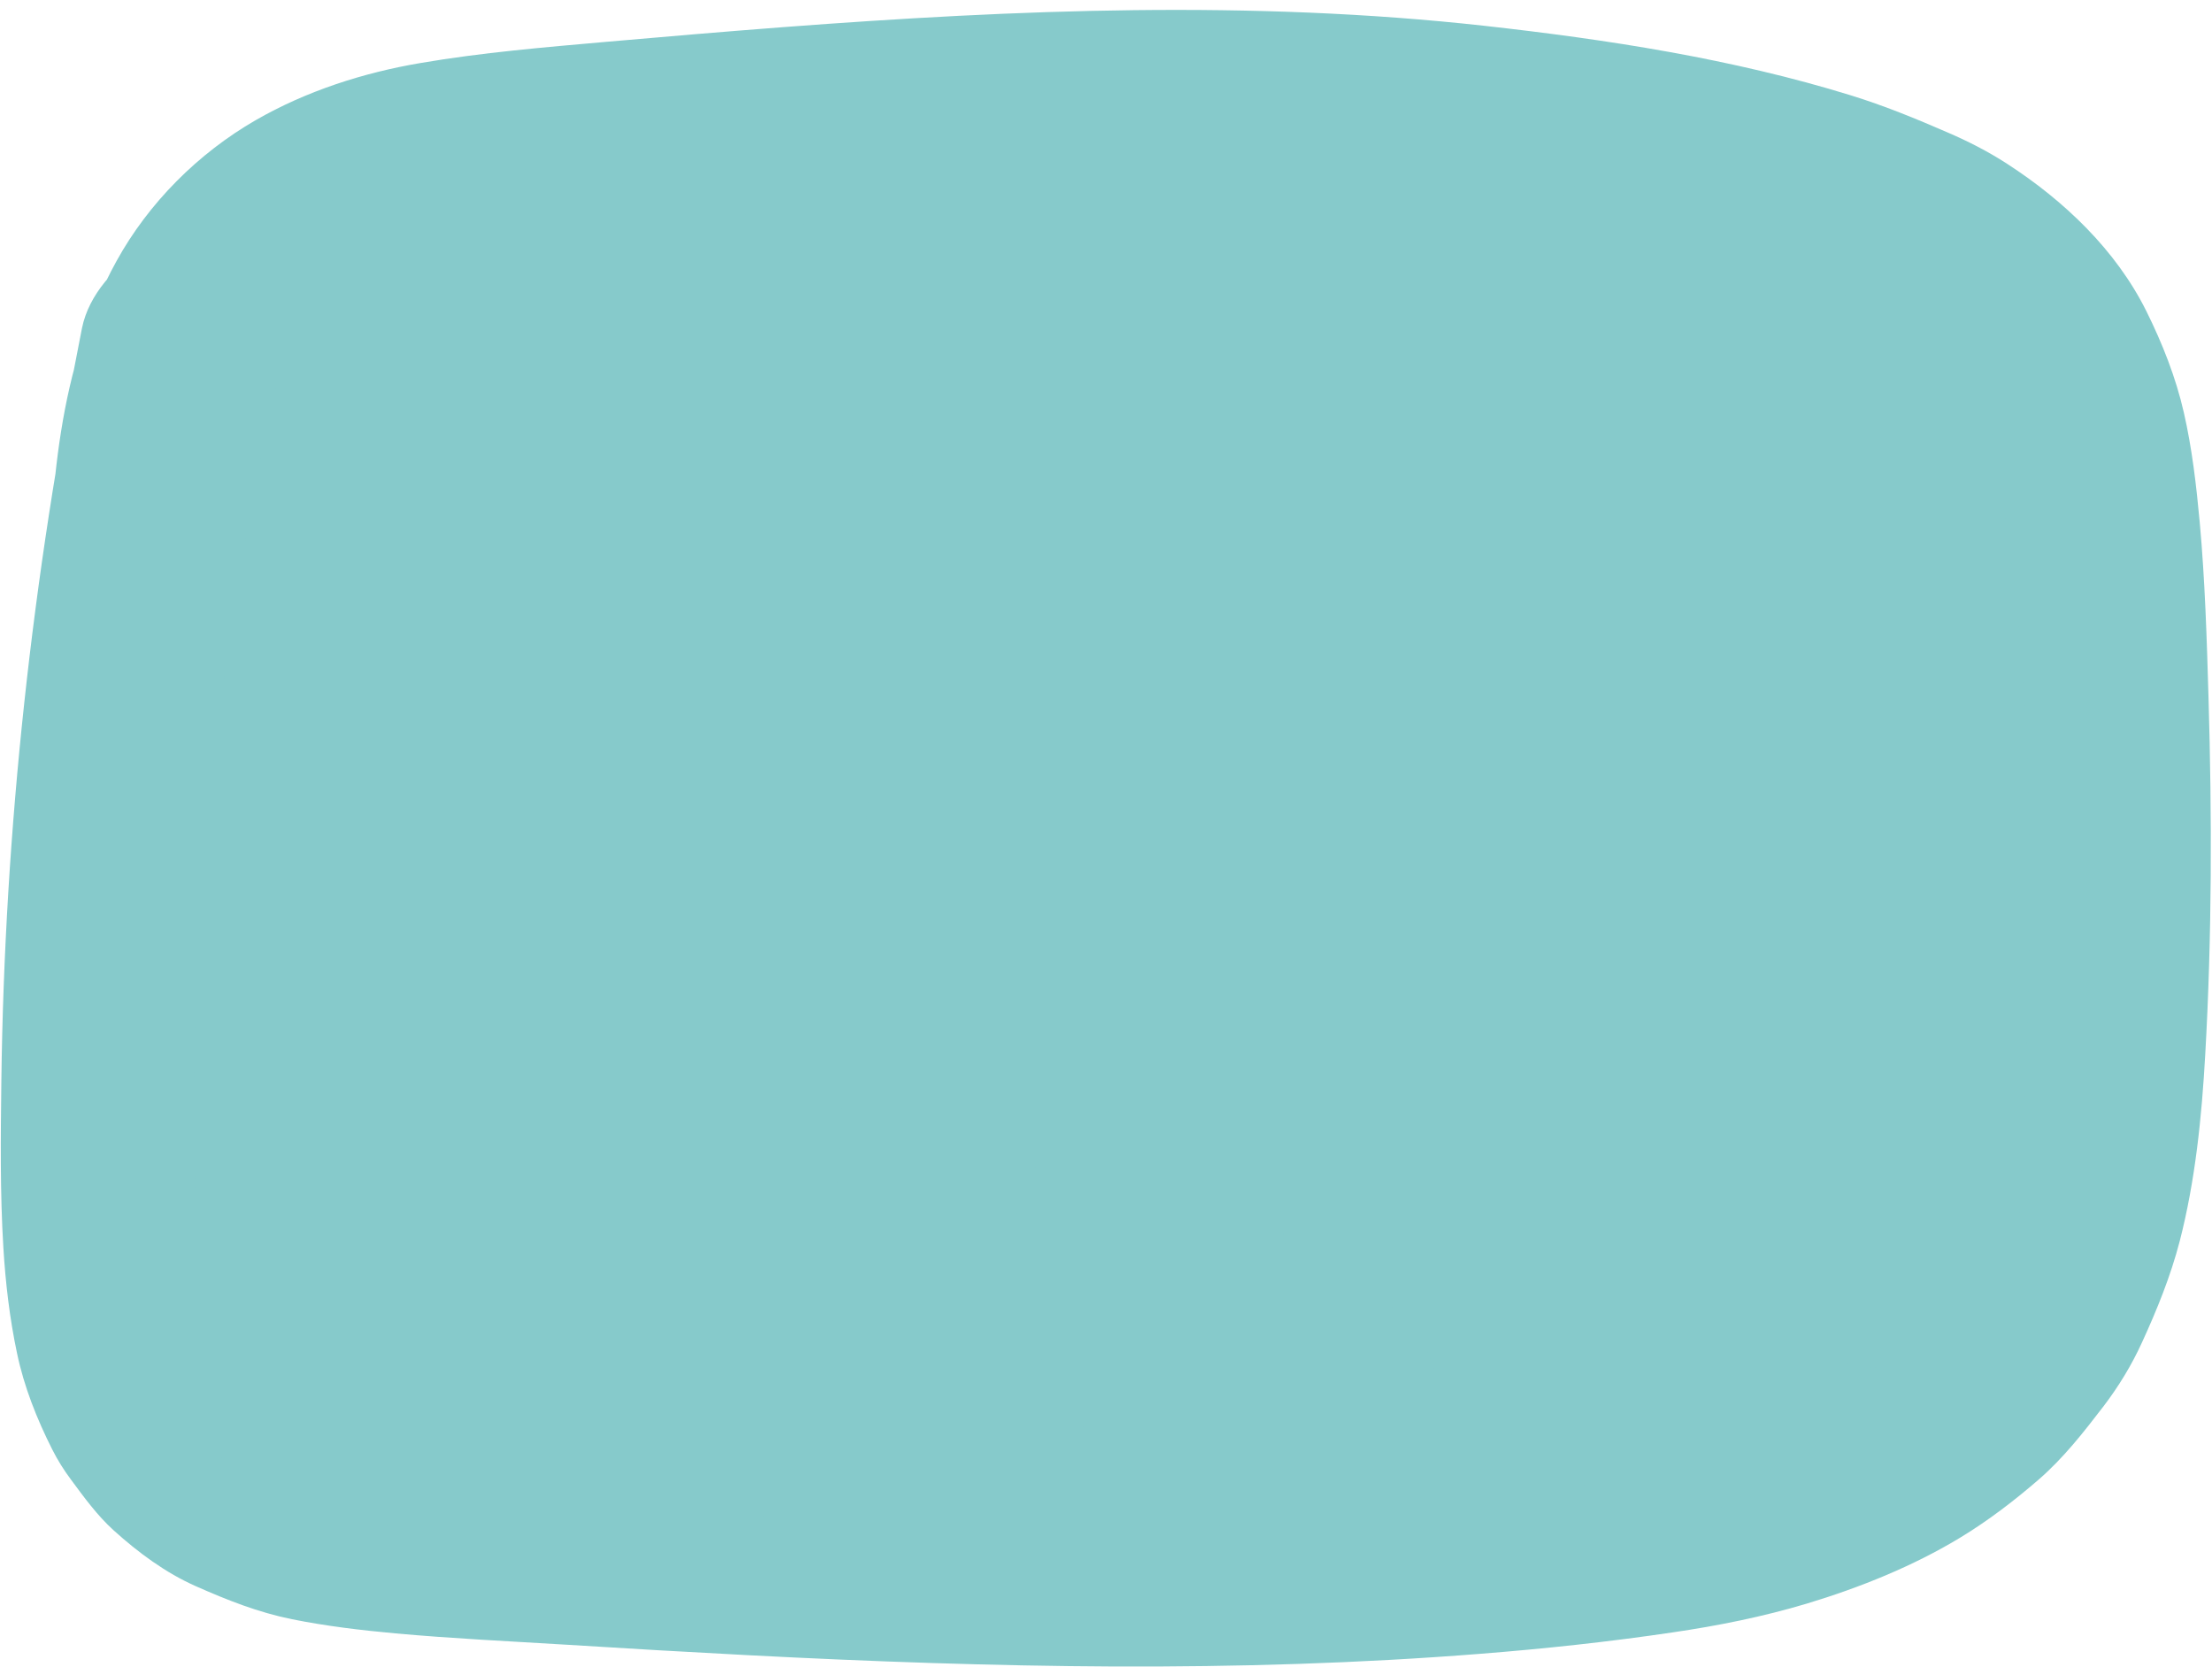
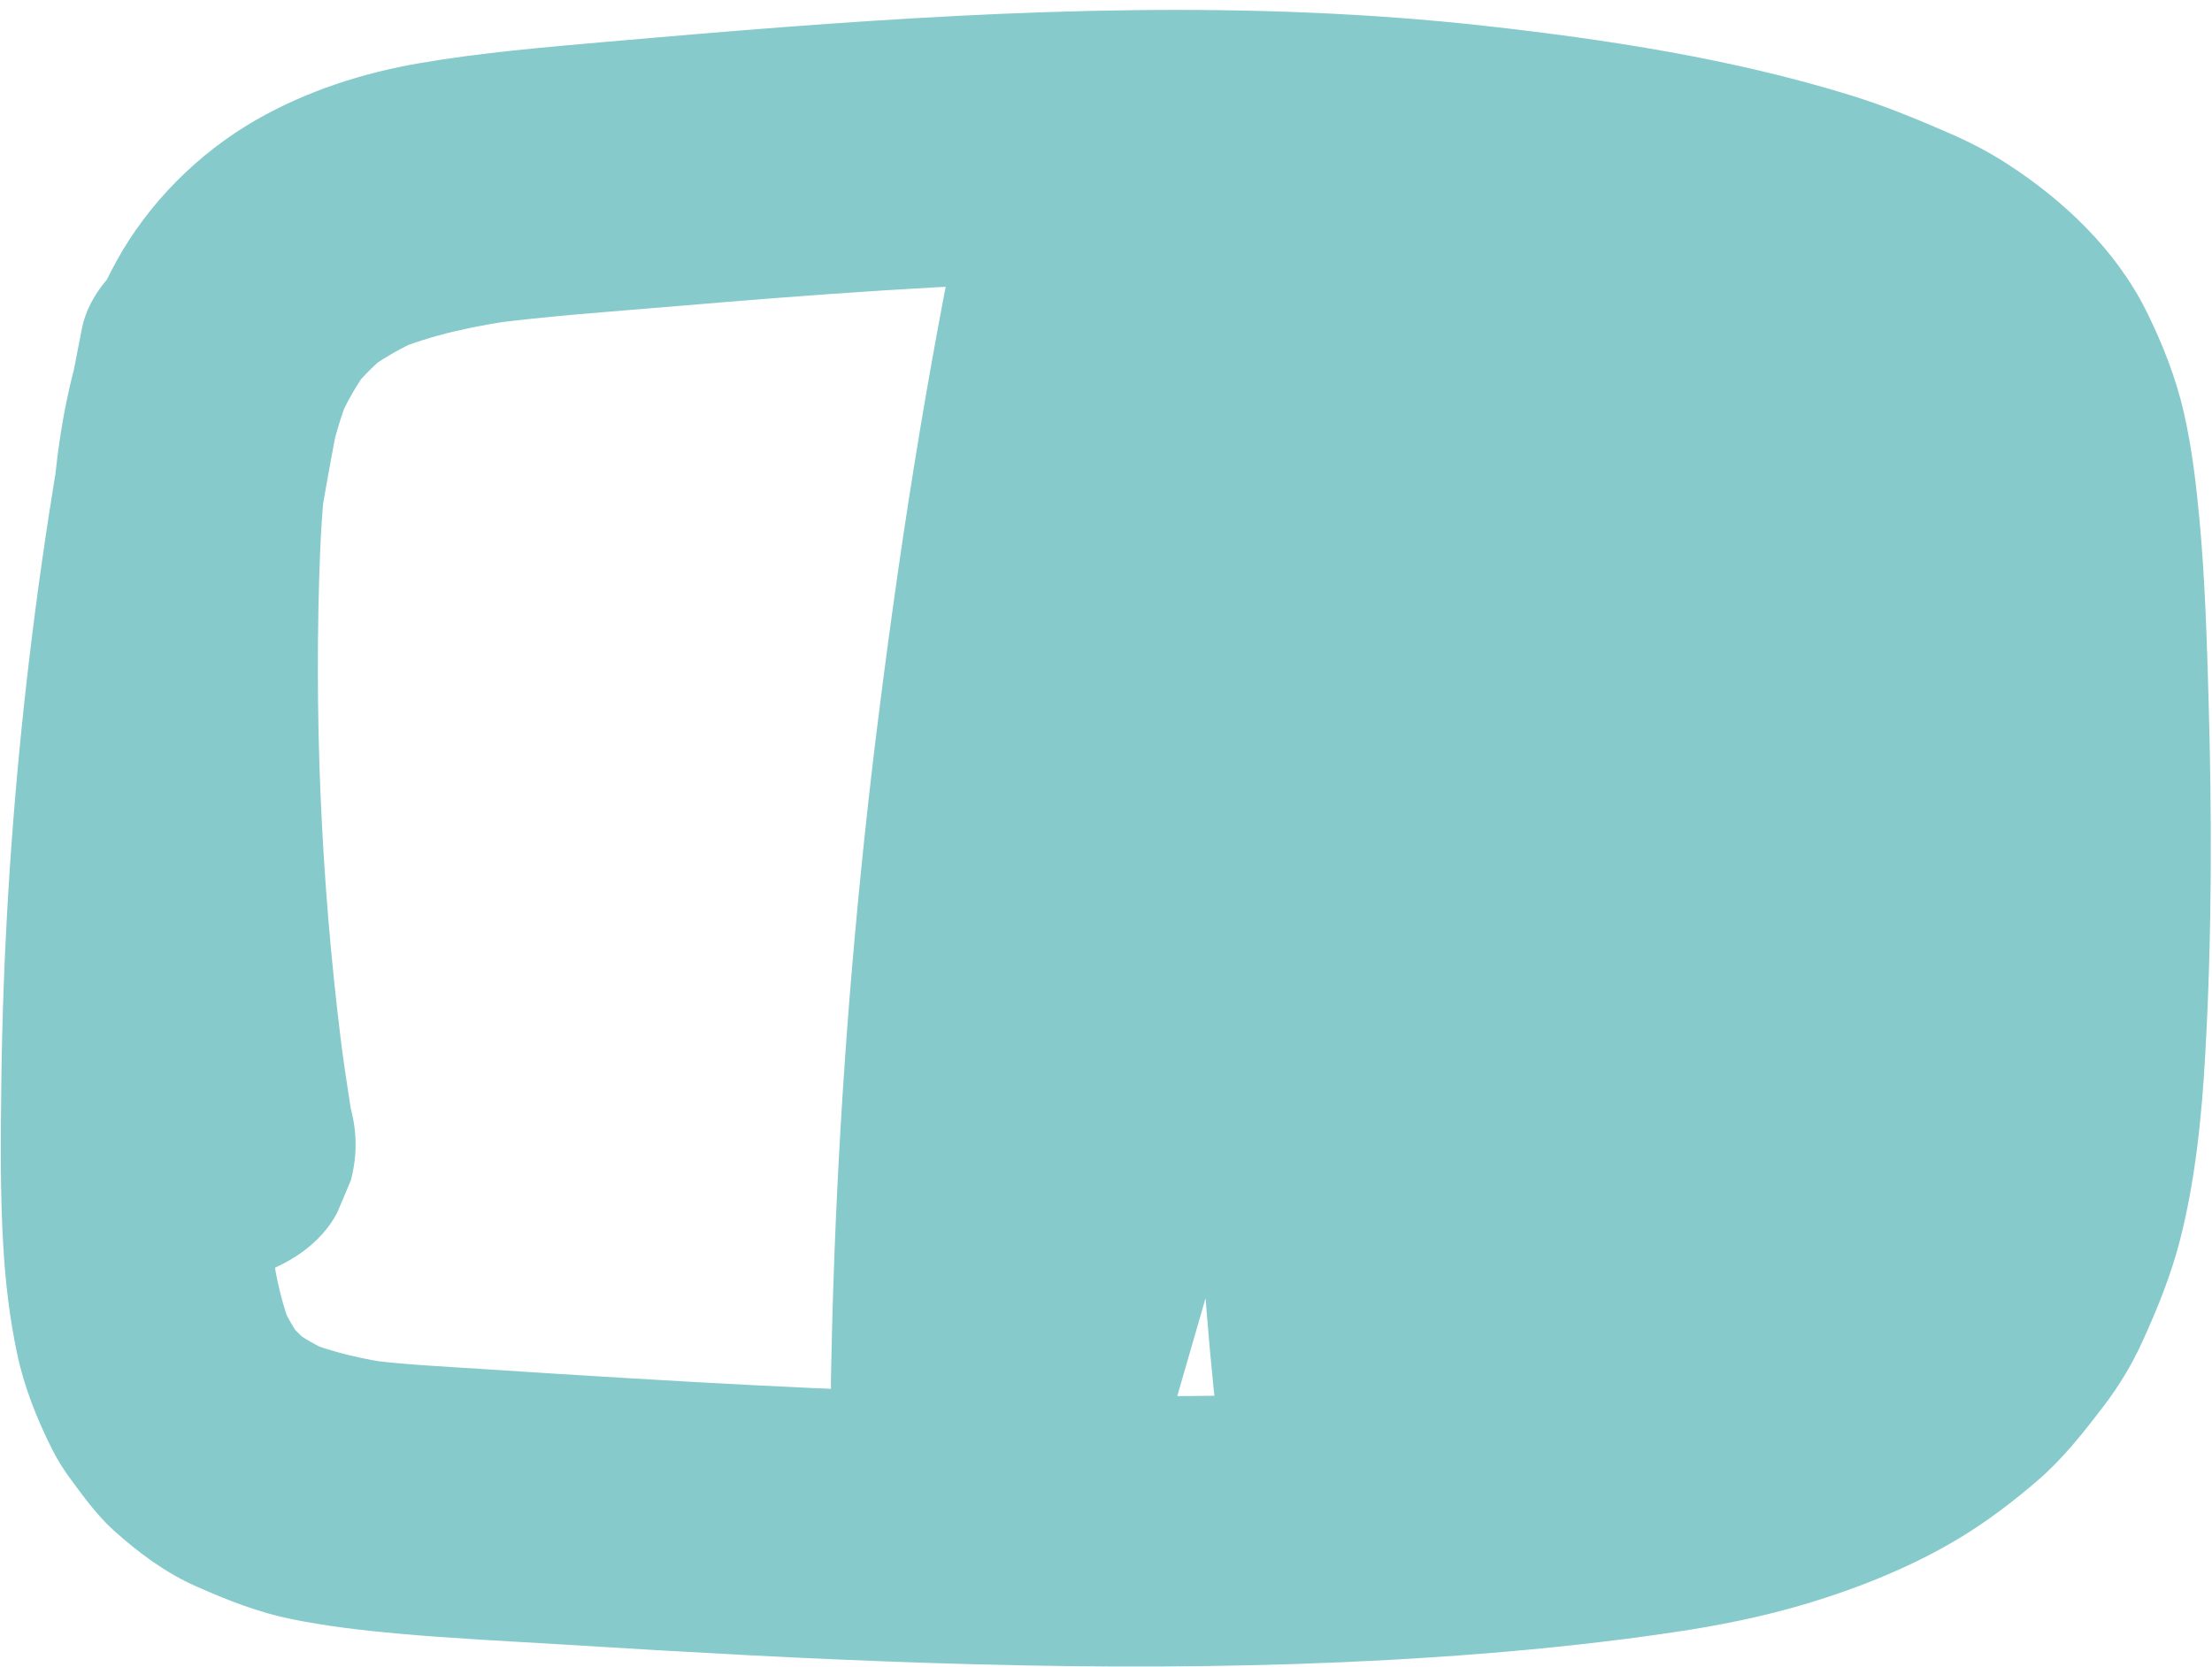
<svg xmlns="http://www.w3.org/2000/svg" fill="#000000" height="1480.7" preserveAspectRatio="xMidYMid meet" version="1" viewBox="-0.7 -8.8 1964.9 1480.7" width="1964.9" zoomAndPan="magnify">
  <g>
    <g id="change1_2">
      <path d="M72.1,282.8c-44,220-68.8,444.6-71.6,668.9c-0.6,49.2-1.2,98.7,1.8,147.9c1.9,31.3,5.6,62.8,12.1,93.5 c6.2,29.8,17.7,58.7,31.4,85.8c4.7,9.3,10.2,18.1,16.4,26.4c11.6,15.7,23.5,32.1,38.1,45.3c21.8,19.7,46.1,37.7,73,49.6 c28,12.4,55.3,23.2,85.3,29.3c30.3,6.1,61.3,9.8,92,12.6c50.8,4.6,101.8,7,152.7,10.1c53.8,3.4,107.5,6.5,161.3,9.3 c108.1,5.6,216.3,9.5,324.5,10c108.6,0.4,217.2-2.7,325.5-11.3c57.1-4.5,114-10.6,170.6-19c40.2-5.9,80.2-13.9,119.2-25.6 c47-14.2,94.1-33.1,136.2-58.6c24.6-14.9,48-32.8,69.7-51.6c22.2-19.3,39.7-41.8,57.6-65.1c13.4-17.6,24.8-36.3,34-56.4 c13.4-29.2,25.5-59,33.6-90.1c13.9-53.9,19.6-110.5,22.7-166c6-105.5,6-211.6,2.9-317.2c-1.5-51.8-3.1-103.8-7.8-155.5 c-3-32.6-6.8-65.5-14.1-97.4c-7.1-31.2-19.1-61.5-33.3-90.1c-27.1-54.5-73.2-98.2-123.7-130.9c-16.8-10.9-34.6-20-53-27.9 c-28.2-12.3-56.4-23.8-85.8-32.9c-105.5-32.6-216.3-49.6-325.7-61.8C1111-8.8,902.2-0.4,695.1,15.3c-52.2,4-104.4,8.4-156.6,13 c-55.4,4.9-110.9,9.5-165.8,18.9C322,55.8,271.3,72.1,226.5,97.9c-51.1,29.4-95.2,73.5-123.7,125.2C50.5,317.9,44,428.2,42,534.3 c-2,107.9,2.5,215.9,13.4,323.2c6.2,61,14.3,121.8,24,182.3c3.7,15.6,10.9,29.2,21.5,40.8c8.5,13.1,19.7,23.4,33.7,30.9 c13.8,8.8,28.6,13.5,44.6,14.2c16,3.6,31.9,2.9,47.9-2.1c29-9.4,57.1-27.4,71.7-55.1c4-9.6,8.1-19.1,12.1-28.7 c5.7-21.3,5.7-42.5,0-63.8c-3.5-22.2-6.8-44.4-9.8-66.7c1.4,10.6,2.9,21.3,4.3,31.9c-19.2-144.3-26.9-290.1-22.6-435.6 c1-33.4,2.6-66.9,7.1-100.1c-1.4,10.6-2.9,21.3-4.3,31.9c4.7-33.9,12.2-67.3,25.5-98.9c-4,9.6-8.1,19.1-12.1,28.7 c7.8-18.1,17.4-35.2,29.3-50.9c-6.3,8.1-12.5,16.2-18.8,24.3c10.7-13.8,22.9-26.1,36.6-36.9c-8.1,6.3-16.2,12.5-24.3,18.8 c16.6-12.7,34.7-22.9,53.8-31.1c-9.6,4-19.1,8.1-28.7,12.1c36.3-15.2,74.9-23.1,113.7-28.4c-10.6,1.4-21.3,2.9-31.9,4.3 c56.9-7.6,114.5-11.4,171.7-16.3c61.5-5.2,123.1-10.1,184.7-14c123.4-7.8,247.2-11.7,370.8-6.8c69.2,2.7,138.3,8.3,207,17.5 c-10.6-1.4-21.3-2.9-31.9-4.3c55.2,7.4,110.1,17.2,164.4,29.7c47.2,10.9,94.4,23.2,139.1,42c-9.6-4-19.1-8.1-28.7-12.1 c26.3,11.3,51.5,24.9,74.3,42.3c-8.1-6.3-16.2-12.5-24.3-18.8c14.8,11.6,28.2,24.7,39.9,39.5c-6.3-8.1-12.5-16.2-18.8-24.3 c11.3,14.7,20.4,30.8,27.8,47.8c-4-9.6-8.1-19.1-12.1-28.7c11.7,28.2,18.3,58.1,22.3,88.3c-1.4-10.6-2.9-21.3-4.3-31.9 c4.5,34.7,6.1,69.8,7.7,104.7c1.8,39.1,3.1,78.3,3.9,117.5c1.5,78.3,0.8,156.7-2.1,235c-1.4,37.9-3.4,75.8-8.4,113.4 c1.4-10.6,2.9-21.3,4.3-31.9c-5.3,38.7-13.9,76.9-28.8,113.1c4-9.6,8.1-19.1,12.1-28.7c-10.1,23.8-22.8,46.3-38.6,66.8 c6.3-8.1,12.5-16.2,18.8-24.3c-15.2,19.3-32.6,36.5-52,51.6c8.1-6.3,16.2-12.5,24.3-18.8c-26.1,20.1-54.9,36-85.1,48.9 c9.6-4,19.1-8.1,28.7-12.1c-59.8,25.1-123.7,38.5-187.8,47.2c10.6-1.4,21.3-2.9,31.9-4.3c-144.4,19.4-291.2,24.2-436.7,24 c-149.6-0.2-299.2-7.2-448.5-16.2c-42.4-2.5-84.9-5.2-127.3-8c-36-2.3-72.1-4-107.9-8.8c10.6,1.4,21.3,2.9,31.9,4.3 c-28.3-3.9-56.4-10-82.9-21c9.6,4,19.1,8.1,28.7,12.1c-14.7-6.3-28.6-14.1-41.4-23.7c8.1,6.3,16.2,12.5,24.3,18.8 c-10.9-8.5-20.6-18.2-29.1-29.2c6.3,8.1,12.5,16.2,18.8,24.3c-8.9-11.8-16.1-24.7-21.9-38.2c4,9.6,8.1,19.1,12.1,28.7 c-9.5-23-15-47.2-18.3-71.9c1.4,10.6,2.9,21.3,4.3,31.9c-4.4-33.9-4.8-68.2-5.2-102.4c-0.4-40.3-0.1-80.6,0.8-120.9 c2-80.6,6.7-161.1,14.3-241.4c4.3-45.7,9.6-91.3,15.7-136.8c-1.4,10.6-2.9,21.3-4.3,31.9c9.9-73.2,22.1-146.1,36.6-218.6 c6.4-31.9,4.7-63.7-12.1-92.5c-14.6-24.9-43.1-48.6-71.7-55.1c-30.7-7-65.2-5.5-92.5,12.1C102.1,227.4,78.2,252.4,72.1,282.8 L72.1,282.8z" fill="#86cacb" />
    </g>
  </g>
  <g>
    <g id="change1_1">
-       <path d="M277.9,204.7c-17.8,63-33.3,126.6-46.4,190.8c-15.3,74.4-26.8,149.3-36.6,224.6 c-8.5,64.9-14.7,130.1-18.5,195.5c-3.8,65.3-5.3,130.8-4.4,196.3c0.9,65.5,4.2,130.9,9.8,196.1c0.7,8.3,1.5,16.5,2.3,24.8 c1.4,10.6,2.9,21.3,4.3,31.9c3.7,15.6,10.9,29.2,21.5,40.8c5.3,9,12.5,16.2,21.5,21.5c11.6,10.6,25.2,17.8,40.8,21.5 c10.6,1.4,21.3,2.9,31.9,4.3c10.6-1.4,21.3-2.9,31.9-4.3c15.6-3.7,29.2-10.9,40.8-21.5c13.1-8.5,23.4-19.7,30.9-33.7 c19.4-35.4,34.9-73.2,48.4-111.3c10.3-29.1,18.9-58.7,27-88.4c17.4-63.2,34.3-126.5,51.4-189.8c34.6-128,69.3-256,103.9-384 c19.6-72.4,39.2-144.8,58.8-217.2c-78.6-10.6-157.1-21.3-235.7-31.9c-1.7,72.6-3.5,145.3-5.2,217.9c-1.8,73-3.5,145.9-5.3,218.9 c-1.7,72.6-3.5,145.3-5.2,217.9c-0.6,26.3-0.7,52.7,0.6,79c0.7,13.2,1.7,26.3,3.2,39.4c2.7,23.3,5.5,46.7,10.3,69.7 c2.6,12.4,5.7,24.7,9.7,36.8c1.9,5.9,4.1,11.7,6.4,17.5c6.1,14.8,12,29.8,19.1,44.2c5.5,11.1,11.9,21.7,19.4,31.6 c13.2,17.5,26.2,35.6,42.6,50.3c12,10.6,25,20.3,37.9,29.7c18.7,10.9,38.9,16.3,60.6,16.4c21.7-0.1,41.8-5.5,60.6-16.4 c37.1-21.7,58.5-61,59.4-103.6c2.2-98,8.6-195.9,19.3-293.3c3-27.6,6.4-55.2,10.1-82.7c-1.4,10.6-2.9,21.3-4.3,31.9 c11-81.6,24.9-162.9,41.8-243.5c16.9-80.6,36.7-160.6,59.4-239.8c12.9-44.8,26.6-89.3,41.3-133.6c5-16,5.7-31.9,2.1-47.9 c-0.7-16-5.5-30.8-14.2-44.6c-6.3-8.1-12.5-16.2-18.8-24.3c-10.9-11.7-23.7-20-38.6-24.8c-9.4-5.4-19.5-8.2-30.3-8.2 c-16-3.6-31.9-2.9-47.9,2.1c-9.6,4-19.1,8.1-28.7,12.1c-18,10.7-32.4,25-43.1,43.1c-51.8,118.3-103.5,236.6-155.3,355 C517.1,639,465.6,756.7,414,874.4c-29,66.2-57.9,132.4-86.9,198.6c-8.8,13.8-13.5,28.6-14.2,44.6c-3.6,16-2.9,31.9,2.1,47.9 c4,9.6,8.1,19.1,12.1,28.7c10.7,18,25,32.4,43.1,43.1c23.5,14.5,49.3,25.2,75,35.2c16.6,6.5,33.8,11.4,51.3,14.8 c18.9,3.6,38,6,57.1,8.1c8.7,0.9,17.5,1.5,26.3,1.6c28,0.5,55.9-3.5,83.6-7.8c20.1-3.2,39.7-8.4,58.7-15.7 c15.6-3.7,29.2-10.9,40.8-21.5c13.1-8.5,23.4-19.7,30.9-33.7c8.8-13.8,13.5-28.6,14.2-44.6c3.6-16,2.9-31.9-2.1-47.9 c-4-9.6-8.1-19.1-12.1-28.7c-10.7-18-25-32.4-43.1-43.1c-9.6-4-19.1-8.1-28.7-12.1c-21.3-5.7-42.5-5.7-63.8,0 c-21,8.1-42.9,13.6-65.2,16.7c10.6-1.4,21.3-2.9,31.9-4.3c-26.7,3.5-53.7,3.4-80.4-0.2c10.6,1.4,21.3,2.9,31.9,4.3 c-25.6-3.6-50.6-10.3-74.4-20.2c9.6,4,19.1,8.1,28.7,12.1c-13.7-5.8-26.8-12.5-39.5-20.3c14.4,54.7,28.7,109.5,43.1,164.2 c51.8-118.3,103.5-236.6,155.3-355c51.5-117.7,103-235.4,154.5-353.1c29-66.2,57.9-132.4,86.9-198.6 C858,256.6,784.9,225.8,711.8,195c-20.7,62.4-39.7,125.4-56.7,189c-17.1,63.8-32.4,128.2-45.8,192.9 c-13.3,64.4-24.8,129.2-34.3,194.3c-11.1,75.4-20.5,151-27.2,226.9c-5.8,65.5-9.7,131.2-11.6,196.9c-0.2,8.3-0.5,16.6-0.6,24.9 c60.2-34.5,120.4-69.1,180.6-103.6c-1.5-1.1-3-2.2-4.5-3.4c8.1,6.3,16.2,12.5,24.3,18.8c-11.9-9.3-22.5-20-31.7-31.9 c6.3,8.1,12.5,16.2,18.8,24.3c-11-14.4-19.8-30.2-26.9-46.9c4,9.6,8.1,19.1,12.1,28.7c-11.2-27-17.8-55.6-21.8-84.6 c1.4,10.6,2.9,21.3,4.3,31.9c-5.2-39-5.9-78.5-5.2-117.9c1-52.9,2.5-105.7,3.8-158.6c2.6-107.8,5.2-215.6,7.8-323.3 c1.5-60.9,2.9-121.8,4.4-182.8c0.6-16.5-2.8-31.9-10.3-46.2c-4.8-14.9-13.1-27.8-24.8-38.6c-8.1-6.3-16.2-12.5-24.3-18.8 c-13.8-8.8-28.6-13.5-44.6-14.2c-10.6-2.9-21.3-2.9-31.9,0c-16,0.7-30.8,5.5-44.6,14.2c-8.1,6.3-16.2,12.5-24.3,18.8 c-14.9,15-25.2,32.6-30.9,53c-32.9,121.5-65.8,243.1-98.6,364.6c-32.7,120.9-65.4,241.8-98.1,362.7 c-17.1,63.4-32.8,127.7-58.3,188.3c4-9.6,8.1-19.1,12.1-28.7c-6.7,15.8-14.1,31.4-22.4,46.5c74.5,20.2,149.1,40.4,223.6,60.6 c-7.7-80.7-11.8-161.8-12.3-242.9c-0.5-80.8,2.7-161.6,9.4-242.1c3.8-45.5,8.8-90.9,14.8-136.2c-1.4,10.6-2.9,21.3-4.3,31.9 c13.3-98.7,32-196.7,56-293.4c6.8-27.3,14-54.4,21.6-81.5c5-16,5.7-31.9,2.1-47.9c-0.7-16-5.5-30.8-14.2-44.6 c-7.5-14-17.8-25.2-30.9-33.7c-11.6-10.6-25.2-17.8-40.8-21.5c-10.6-1.4-21.3-2.9-31.9-4.3c-21.7,0.1-41.8,5.5-60.6,16.4 c-8.1,6.3-16.2,12.5-24.3,18.8C293.9,166.7,283.6,184.3,277.9,204.7L277.9,204.7z" fill="#86cacb" />
-     </g>
+       </g>
  </g>
  <g>
    <g id="change1_3">
      <path d="M858.3,151.3c-15.4,73.5-29.3,147.3-41.7,221.4c-14.1,84.3-26.1,168.9-36.8,253.7 c-9.4,74.5-17.2,149.2-23.6,224c-6.4,75.2-11.2,150.5-14.5,225.9c-1.6,37.7-2.9,75.4-3.7,113.1c-0.2,9.3-0.4,18.7-0.6,28 c-0.3,16.8,2.4,33.5,5.3,50c1.1,6.2,2.8,12.2,5,18c5.5,14.2,10.8,30.1,19.8,42.8c6.2,8.7,13.3,18.2,20.4,26.3 c0.8,0.9,1.6,1.9,2.5,2.7c4.3,4.2,10.1,8.1,14.4,11.4c3.5,2.7,10.2,8.7,15.4,11.6c5.1,2.8,12.7,5.5,16.8,7.2 c5.9,2.5,11,5.2,16.9,6.8c0.5,0.1,1,0.2,1.6,0.3c3.7,0.8,28.8,4.2,32.4,4.3c1.3,0,2.5,0,3.8-0.1c4.3-0.2,28.4-3.5,32.5-4.4 c0.6-0.1,1.1-0.2,1.7-0.3c10.3-2.9,21.3-8.4,30.9-12.8c1.2-0.5,2.3-1.1,3.5-1.7c4.5-2.6,12.7-9.6,13.5-10.3 c3.7-2.8,9.7-7.1,14-10.9c4.6-4.1,9.1-11.1,12.1-15.1c3.5-4.5,8.4-10.1,11.7-15.5c0.9-1.4,1.6-2.9,2.3-4.4 c4.9-10.6,9.7-21.6,13.7-32.6c6.2-16.9,10.3-34.7,15.3-52c5.4-18.7,10.8-37.4,16.2-56c21.3-73.6,42.6-147.2,63.9-220.9 c21.4-74,42.8-148,64.2-222c21.3-73.6,42.6-147.2,63.9-220.9c21.4-74,42.8-148,64.2-222c5.2-17.9,10.4-35.9,15.6-53.8 c-78.6-10.6-157.1-21.3-235.7-31.9c-11.2,146.1-22.4,292.1-28.8,438.5c-6.3,145.3-7.9,290.8,0,436.1c5,91.6,14.6,182.5,27.2,273.3 c4,9.6,8.1,19.1,12.1,28.7c7.5,14,17.8,25.2,30.9,33.7c7.5,7.4,16.3,12.6,26.5,15.4c14.3,7.5,29.7,11,46.2,10.3 c10.6-1.4,21.3-2.9,31.9-4.3c9.6-4,19.1-8.1,28.7-12.1c14-7.5,25.2-17.8,33.7-30.9c10.6-11.6,17.8-25.2,21.5-40.8 c24.1-133.3,48.2-266.6,72.3-399.9c12-66.3,24-132.5,35.9-198.8c10.4-57.7,20.8-115.4,34-172.6c14.7-63.6,32.8-126.6,58.2-186.9 c-4,9.6-8.1,19.1-12.1,28.7c18-42.4,39.6-83.3,65.7-121.3c-74.5-20.2-149.1-40.4-223.6-60.6c-3.7,126.4-7.3,252.8-11,379.2 c-3.7,125.6-7.3,251.3-10.9,376.9c-0.9,32-1.9,64-2.8,95.9c-1.1,38.3-4.6,77.8,5.9,115.3c4.2,15.1,9.9,30.5,18.6,43.5 c17.1,25.4,27.9,35.7,52.7,53.1c12.2,8.6,26.9,14.2,41,18.3c27,7.8,48.7,5.7,75.5,1.1c14.5-2.5,28.9-8.9,41-17.2 c20.8-14.3,40.1-31,51.7-54.1c5.5-11,10.5-23.1,14.6-34.7c0.9-2.6,1.6-5.3,2.3-8c1.6-6.7,2.5-13.6,3.5-20.4 c19.4-124.1,38.8-248.3,58.2-372.4c19.5-124.9,39.1-249.8,58.6-374.7c2.4-15,4.7-30.1,7.1-45.1c-77.1,0-154.3,0-231.4,0 c7.9,37.4,14.3,75.1,19.4,113c-1.4-10.6-2.9-21.3-4.3-31.9c10.3,77.3,15.2,155.2,16.7,233.1c1.5,78.3-0.4,156.6-3.5,234.8 c-1.8,44.3-3.9,88.5-6.1,132.7c-0.6,16.5,2.8,31.9,10.3,46.2c4.8,14.9,13.1,27.8,24.8,38.6c10.9,11.7,23.7,20,38.6,24.8 c14.3,7.5,29.7,11,46.2,10.3c10.6-1.4,21.3-2.9,31.9-4.3c20.3-5.7,38-16,53-30.9c6.3-8.1,12.5-16.2,18.8-24.3 c10.9-18.7,16.3-38.9,16.4-60.6c4.6-93.7,9.1-187.4,9.9-281.2c0.8-93.1-2-186.4-12.1-279c-6.8-62.1-15.7-124.2-28.6-185.4 c-4-9.6-8.1-19.1-12.1-28.7c-7.5-14-17.8-25.2-30.9-33.7c-7.5-7.4-16.3-12.6-26.5-15.4c-14.3-7.5-29.7-11-46.2-10.3 c-10.6,1.4-21.3,2.9-31.9,4.3c-9.6,4-19.1,8.1-28.7,12.1c-14,7.5-25.2,17.8-33.7,30.9c-10.6,11.6-17.8,25.2-21.5,40.8 c-16.9,108.3-33.9,216.7-50.8,325c-16.9,108.3-33.9,216.7-50.8,325c-4.7,30.1-9.4,60.2-14.1,90.3c-2.4,15.4-4.8,30.8-7.2,46.3 c-1.9,12.4-3.2,25.3-7.9,37.1c4-9.6,8.1-19.1,12.1-28.7c-1.3,3-2.8,5.7-4.6,8.3c6.3-8.1,12.5-16.2,18.8-24.3 c-1.6,2.1-3.4,3.9-5.4,5.6c8.1-6.3,16.2-12.5,24.3-18.8c-1.7,1.2-3.4,2.3-5.3,3.2c9.6-4,19.1-8.1,28.7-12.1 c-2.3,0.9-4.6,1.5-7,1.9c10.6-1.4,21.3-2.9,31.9-4.3c-2.5,0.2-4.8,0.2-7.3-0.1c10.6,1.4,21.3,2.9,31.9,4.3c-3-0.5-5.8-1.3-8.6-2.5 c9.6,4,19.1,8.1,28.7,12.1c-3.3-1.5-6.3-3.4-9.3-5.6c8.1,6.3,16.2,12.5,24.3,18.8c-2.4-2-4.6-4.2-6.6-6.6 c6.3,8.1,12.5,16.2,18.8,24.3c-2.4-3.2-4.3-6.6-5.9-10.2c4,9.6,8.1,19.1,12.1,28.7c-2.4-5.9-3.8-12-4.7-18.3 c1.4,10.6,2.9,21.3,4.3,31.9c-1.5-13.4-0.8-26.9-0.4-40.3c0.4-15.2,0.9-30.5,1.3-45.7c0.9-30.5,1.8-60.9,2.7-91.4 c1.7-60.2,3.5-120.3,5.2-180.5c3.5-121.1,7-242.1,10.6-363.2c2-67.8,3.9-135.5,5.9-203.3c-1.4-10.6-2.9-21.3-4.3-31.9 c-3.7-15.6-10.9-29.2-21.5-40.8c-5.3-9-12.5-16.2-21.5-21.5c-11.6-10.6-25.2-17.8-40.8-21.5c-10.6-1.4-21.3-2.9-31.9-4.3 c-10.6,1.4-21.3,2.9-31.9,4.3c-15.6,3.7-29.2,10.9-40.8,21.5c-13.1,8.5-23.4,19.7-30.9,33.7c-18.9,27.6-35.6,56.6-50.1,86.8 c-18.7,38.8-35.2,78.9-49.2,119.6c-21.9,63.6-37.3,129.3-50.5,195.2c-14.3,71.7-26.7,143.8-39.7,215.7 c-13.9,77.1-27.9,154.3-41.8,231.4c-13.9,76.8-27.7,153.5-41.6,230.3c-1.8,9.7-3.5,19.5-5.3,29.2c77.1,0,154.3,0,231.4,0 c-0.5-3.7-1-7.4-1.5-11.1c1.4,10.6,2.9,21.3,4.3,31.9c-19.1-142.5-26.5-286.4-26.7-430.1c-0.2-144.2,6.8-288.2,16.3-432.1 c5.4-80.9,11.6-161.8,17.8-242.7c0.6-16.5-2.8-31.9-10.3-46.2c-4.8-14.9-13.1-27.8-24.8-38.6c-8.1-6.3-16.2-12.5-24.3-18.8 c-13.8-8.8-28.6-13.5-44.6-14.2c-10.6-2.9-21.3-2.9-31.9,0c-16,0.7-30.8,5.5-44.6,14.2c-8.1,6.3-16.2,12.5-24.3,18.8 c-14.9,15-25.2,32.6-30.9,53c-39.8,137.7-79.7,275.4-119.5,413.2c-39.6,137-79.3,274-118.9,411c-11,38.1-22,76.2-33.1,114.3 c-5.5,19-11,38.1-16.5,57.1c-5.3,18.2-9.3,37.5-16.5,55.1c4-9.6,8.1-19.1,12.1-28.7c-1.4,3.1-2.9,5.9-4.9,8.6 c6.3-8.1,12.5-16.2,18.8-24.3c-1.4,1.7-2.9,3.1-4.6,4.5c8.1-6.3,16.2-12.5,24.3-18.8c-1.6,1-3.1,1.9-4.8,2.6 c9.6-4,19.1-8.1,28.7-12.1c-1.5,0.5-2.9,0.9-4.5,1.2c10.6-1.4,21.3-2.9,31.9-4.3c-1.5,0.1-2.9,0.1-4.3,0 c10.6,1.4,21.3,2.9,31.9,4.3c-1.4-0.2-2.8-0.6-4.1-1.1c9.6,4,19.1,8.1,28.7,12.1c-2.1-0.9-3.9-2-5.8-3.4 c8.1,6.3,16.2,12.5,24.3,18.8c-2.3-1.9-4.2-3.9-6-6.2c6.3,8.1,12.5,16.2,18.8,24.3c-3.1-4.1-5.5-8.6-7.6-13.3 c4,9.6,8.1,19.1,12.1,28.7c-2.9-7-4.8-14.2-5.9-21.6c1.4,10.6,2.9,21.3,4.3,31.9c-1.1-8.6-0.6-17.3-0.5-25.9 c0.2-10.8,0.5-21.7,0.7-32.5c0.5-21.3,1.2-42.6,2-63.9c1.6-42.9,3.7-85.9,6.3-128.7c5.2-85.8,12.4-171.4,21.6-256.9 c5.2-48.3,11-96.5,17.5-144.7c-1.4,10.6-2.9,21.3-4.3,31.9c14-103.7,30.8-207,50.6-309.7c5.7-29.3,11.6-58.6,17.7-87.9 c5-16,5.7-31.9,2.1-47.9c-0.7-16-5.5-30.8-14.2-44.6c-7.5-14-17.8-25.2-30.9-33.7c-11.6-10.6-25.2-17.8-40.8-21.5 c-10.6-1.4-21.3-2.9-31.9-4.3c-21.7,0.1-41.8,5.5-60.6,16.4c-8.1,6.3-16.2,12.5-24.3,18.8C874.3,113.3,864,130.9,858.3,151.3 L858.3,151.3z" fill="#86cacb" />
    </g>
  </g>
  <g>
    <g id="change1_4">
-       <path d="M899.6,1093.3c0.2,3.8,0.5,7.5,1,11.2c1.7,13.9,3.2,27.9,5.8,41.6c1.4,7.3,3.4,14.6,6,21.6 c8.1,22.8,17.8,46.6,31.7,66.7c13.8,19.8,29,40.2,47.5,56.1c13.1,11.2,26.8,22,41.1,31.5c6.3,4.1,12.8,7.8,19.6,11 c16.4,7.8,33.4,15.5,50.9,20.6c17.9,5.3,36.9,6.8,55.3,9.1c16.5,0.6,31.9-2.8,46.2-10.3c14.9-4.8,27.8-13.1,38.6-24.8 c11.7-10.9,20-23.7,24.8-38.6c7.5-14.3,11-29.7,10.3-46.2c-1.4-10.6-2.9-21.3-4.3-31.9c-5.7-20.3-16-38-30.9-53 c-8.1-6.3-16.2-12.5-24.3-18.8c-18.7-10.9-38.9-16.3-60.6-16.4c-0.9-0.1-1.9-0.2-2.8-0.4c10.6,1.4,21.3,2.9,31.9,4.3 c-12.6-1.8-24.8-5.2-36.5-10.1c9.6,4,19.1,8.1,28.7,12.1c-13-5.5-25.1-12.7-36.3-21.3c8.1,6.3,16.2,12.5,24.3,18.8 c-11.5-9-21.8-19.4-30.7-30.9c6.3,8.1,12.5,16.2,18.8,24.3c-8.5-11.2-15.7-23.4-21.2-36.4c4,9.6,8.1,19.1,12.1,28.7 c-5-12.1-8.5-24.8-10.4-37.8c1.4,10.6,2.9,21.3,4.3,31.9c-0.5-4.2-0.9-8.4-1.1-12.6c0.6-16.5-2.8-31.9-10.3-46.2 c-4.8-14.9-13.1-27.8-24.8-38.6c-10.9-11.7-23.7-20-38.6-24.8c-14.3-7.5-29.7-11-46.2-10.3c-10.6,1.4-21.3,2.9-31.9,4.3 c-20.3,5.7-38,16-53,30.9c-6.3,8.1-12.5,16.2-18.8,24.3C905.2,1051.5,899.7,1071.7,899.6,1093.3L899.6,1093.3z" fill="#86cacb" />
-     </g>
+       </g>
  </g>
</svg>